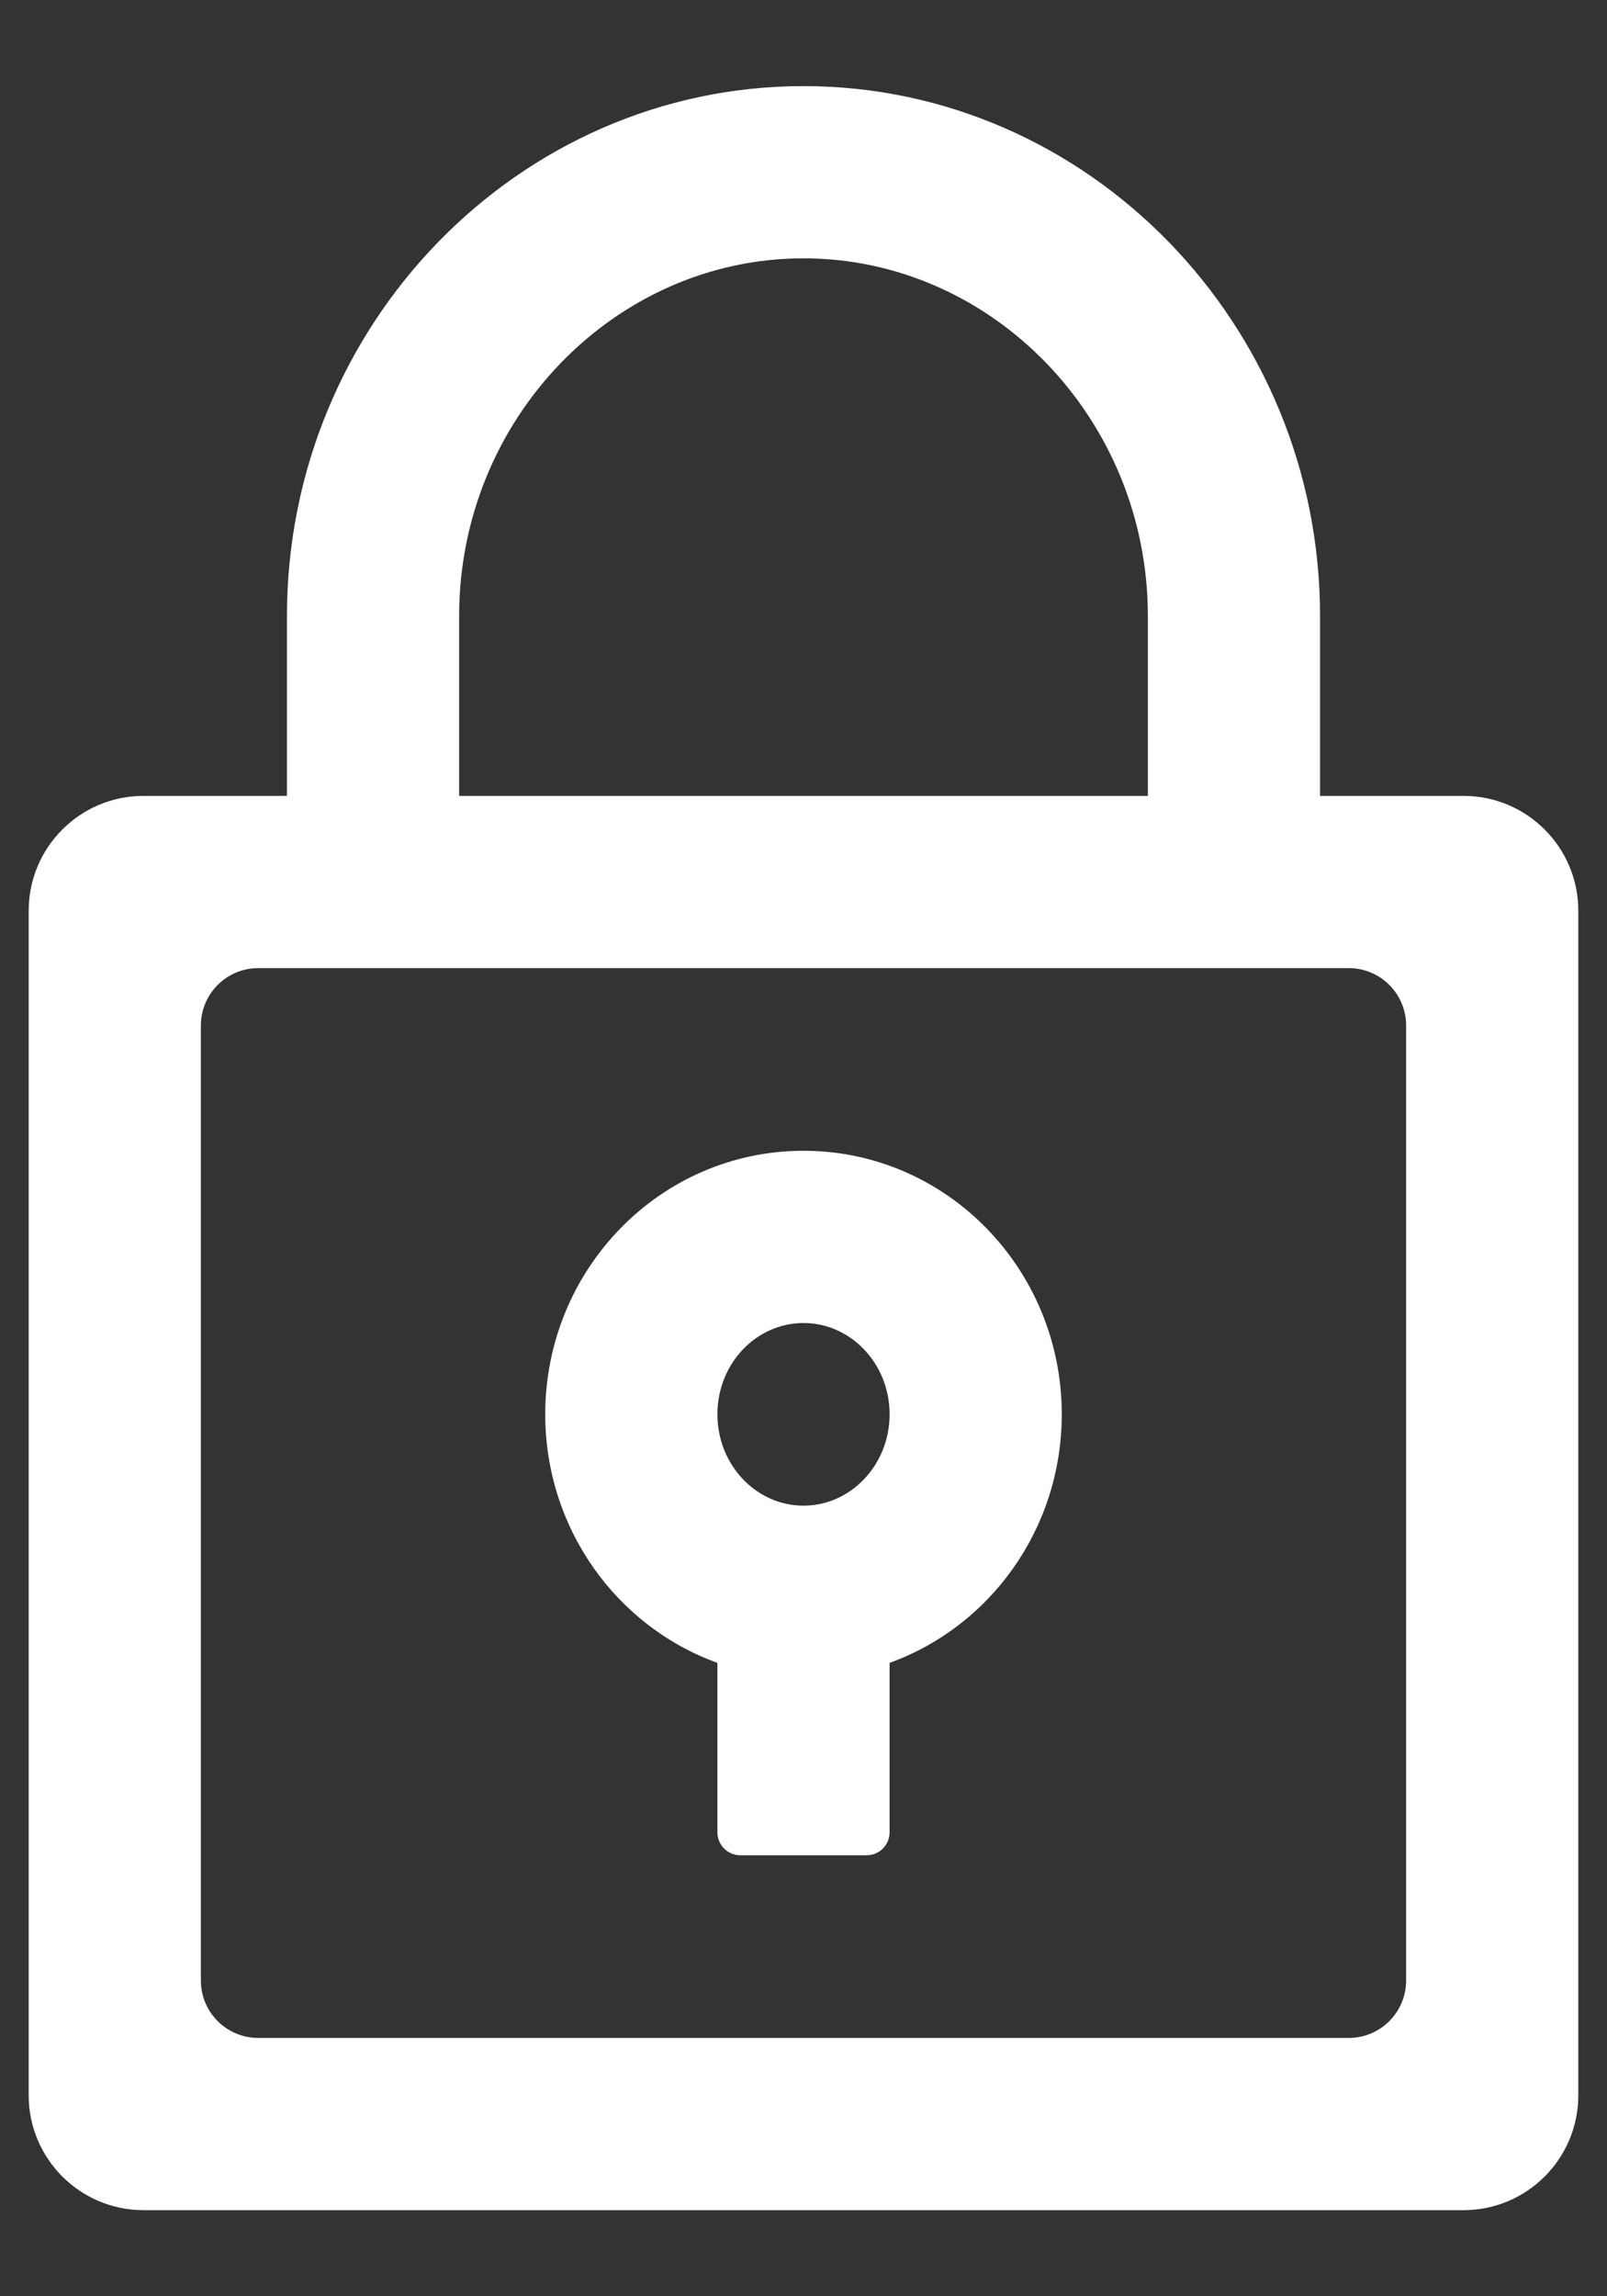
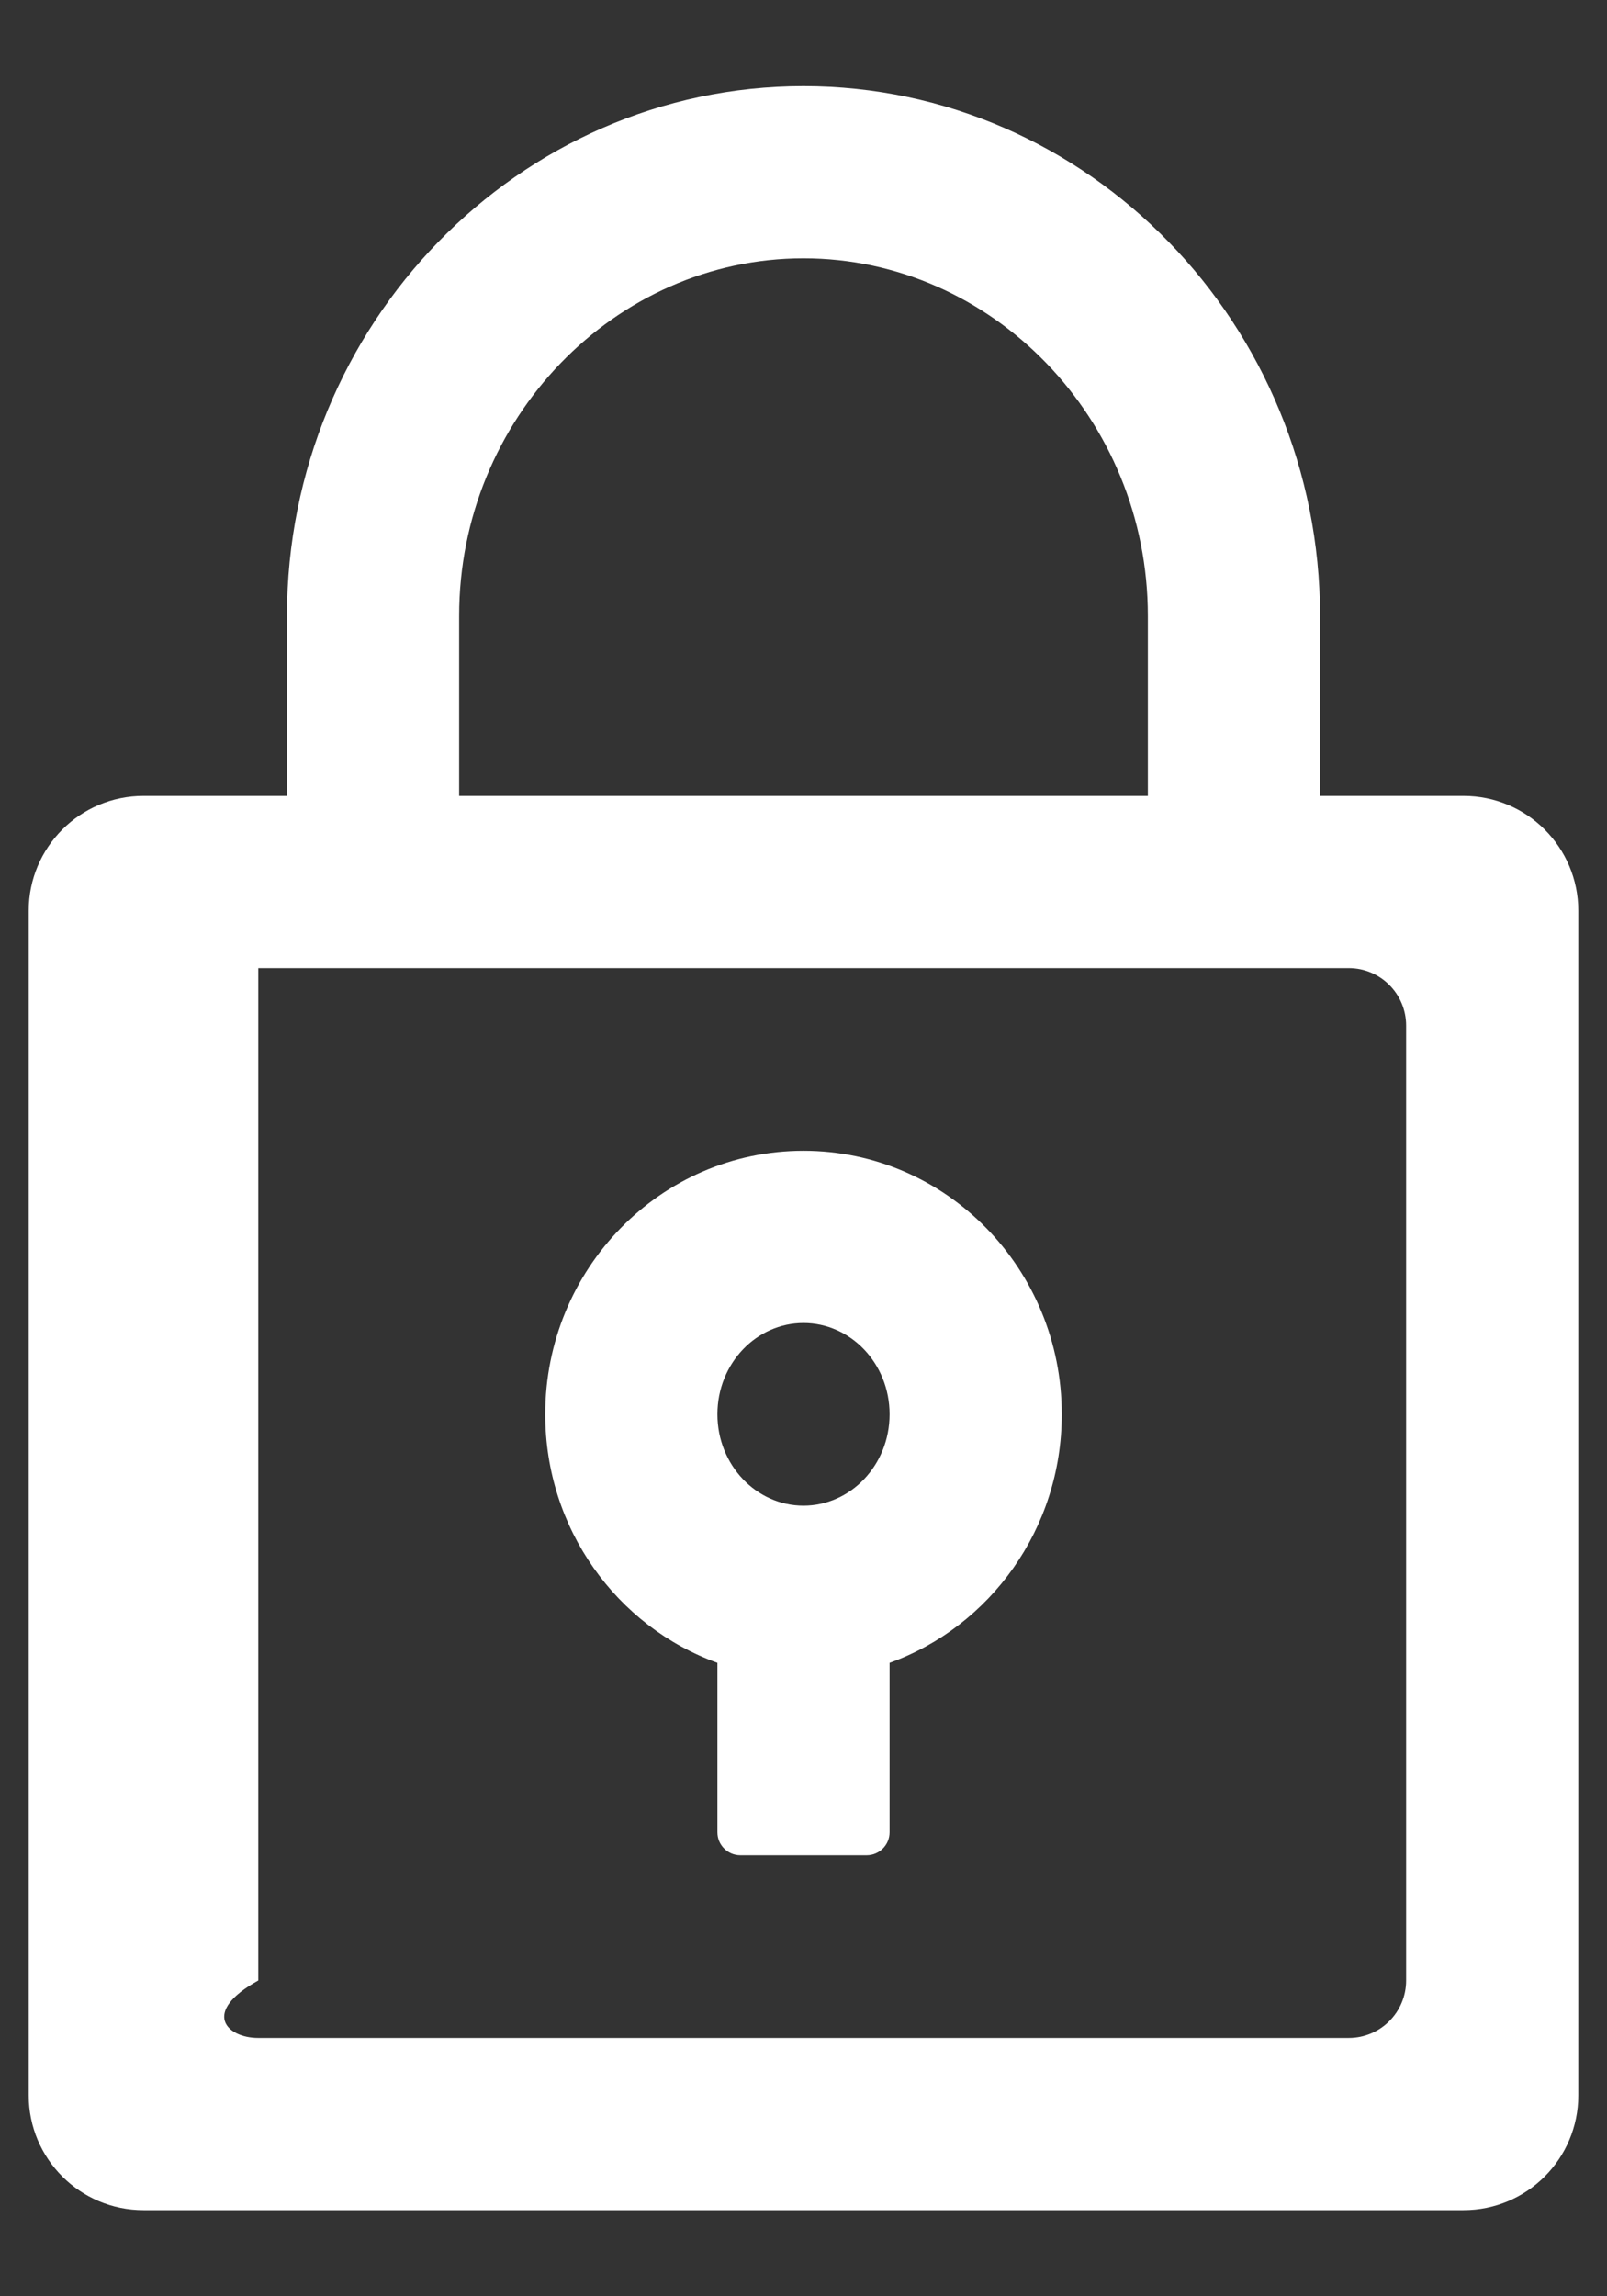
<svg xmlns="http://www.w3.org/2000/svg" width="14" height="20" viewBox="0 0 14 20" fill="none">
  <rect x="0" y="0" width="14" height="20" fill="#333333" stroke="none" />
-   <path fill-rule="evenodd" clip-rule="evenodd" d="M11.5 5.364C11.5 2.829 9.482 0.75 7 0.75C4.518 0.75 2.5 2.829 2.5 5.364V6.932H1.25C0.698 6.932 0.25 7.38 0.25 7.932V18.25C0.25 18.802 0.698 19.25 1.25 19.25H12.75C13.302 19.25 13.75 18.802 13.75 18.25V7.932C13.75 7.38 13.302 6.932 12.75 6.932H11.5V5.364ZM4 5.364V6.932H10V5.364C10 3.648 8.643 2.25 7 2.25C5.357 2.25 4 3.648 4 5.364ZM11.75 8.432H11.5H2.5H2.25C1.974 8.432 1.75 8.656 1.75 8.932V17.25C1.75 17.526 1.974 17.75 2.25 17.75H11.75C12.026 17.75 12.25 17.526 12.25 17.25V8.932C12.25 8.656 12.026 8.432 11.75 8.432ZM4.75 12.318C4.75 13.315 5.374 14.168 6.25 14.483V15.959C6.25 16.07 6.34 16.159 6.45 16.159H7.55C7.66 16.159 7.75 16.07 7.75 15.959V14.483C8.626 14.168 9.25 13.315 9.25 12.318C9.25 11.055 8.248 10.023 7 10.023C5.752 10.023 4.75 11.055 4.75 12.318ZM7.75 12.318C7.75 12.762 7.409 13.114 7 13.114C6.591 13.114 6.25 12.762 6.25 12.318C6.25 11.874 6.591 11.523 7 11.523C7.409 11.523 7.75 11.874 7.75 12.318Z" fill="white" />
+   <path fill-rule="evenodd" clip-rule="evenodd" d="M11.5 5.364C11.5 2.829 9.482 0.75 7 0.75C4.518 0.75 2.5 2.829 2.5 5.364V6.932H1.25C0.698 6.932 0.25 7.38 0.25 7.932V18.25C0.25 18.802 0.698 19.25 1.25 19.25H12.75C13.302 19.25 13.75 18.802 13.75 18.25V7.932C13.75 7.38 13.302 6.932 12.75 6.932H11.5V5.364ZM4 5.364V6.932H10V5.364C10 3.648 8.643 2.25 7 2.25C5.357 2.25 4 3.648 4 5.364ZM11.75 8.432H11.5H2.5H2.25V17.25C1.75 17.526 1.974 17.75 2.25 17.75H11.75C12.026 17.75 12.25 17.526 12.25 17.25V8.932C12.25 8.656 12.026 8.432 11.75 8.432ZM4.75 12.318C4.75 13.315 5.374 14.168 6.25 14.483V15.959C6.25 16.07 6.34 16.159 6.45 16.159H7.55C7.66 16.159 7.75 16.07 7.75 15.959V14.483C8.626 14.168 9.25 13.315 9.25 12.318C9.25 11.055 8.248 10.023 7 10.023C5.752 10.023 4.75 11.055 4.75 12.318ZM7.75 12.318C7.75 12.762 7.409 13.114 7 13.114C6.591 13.114 6.25 12.762 6.25 12.318C6.25 11.874 6.591 11.523 7 11.523C7.409 11.523 7.75 11.874 7.75 12.318Z" fill="white" />
</svg>